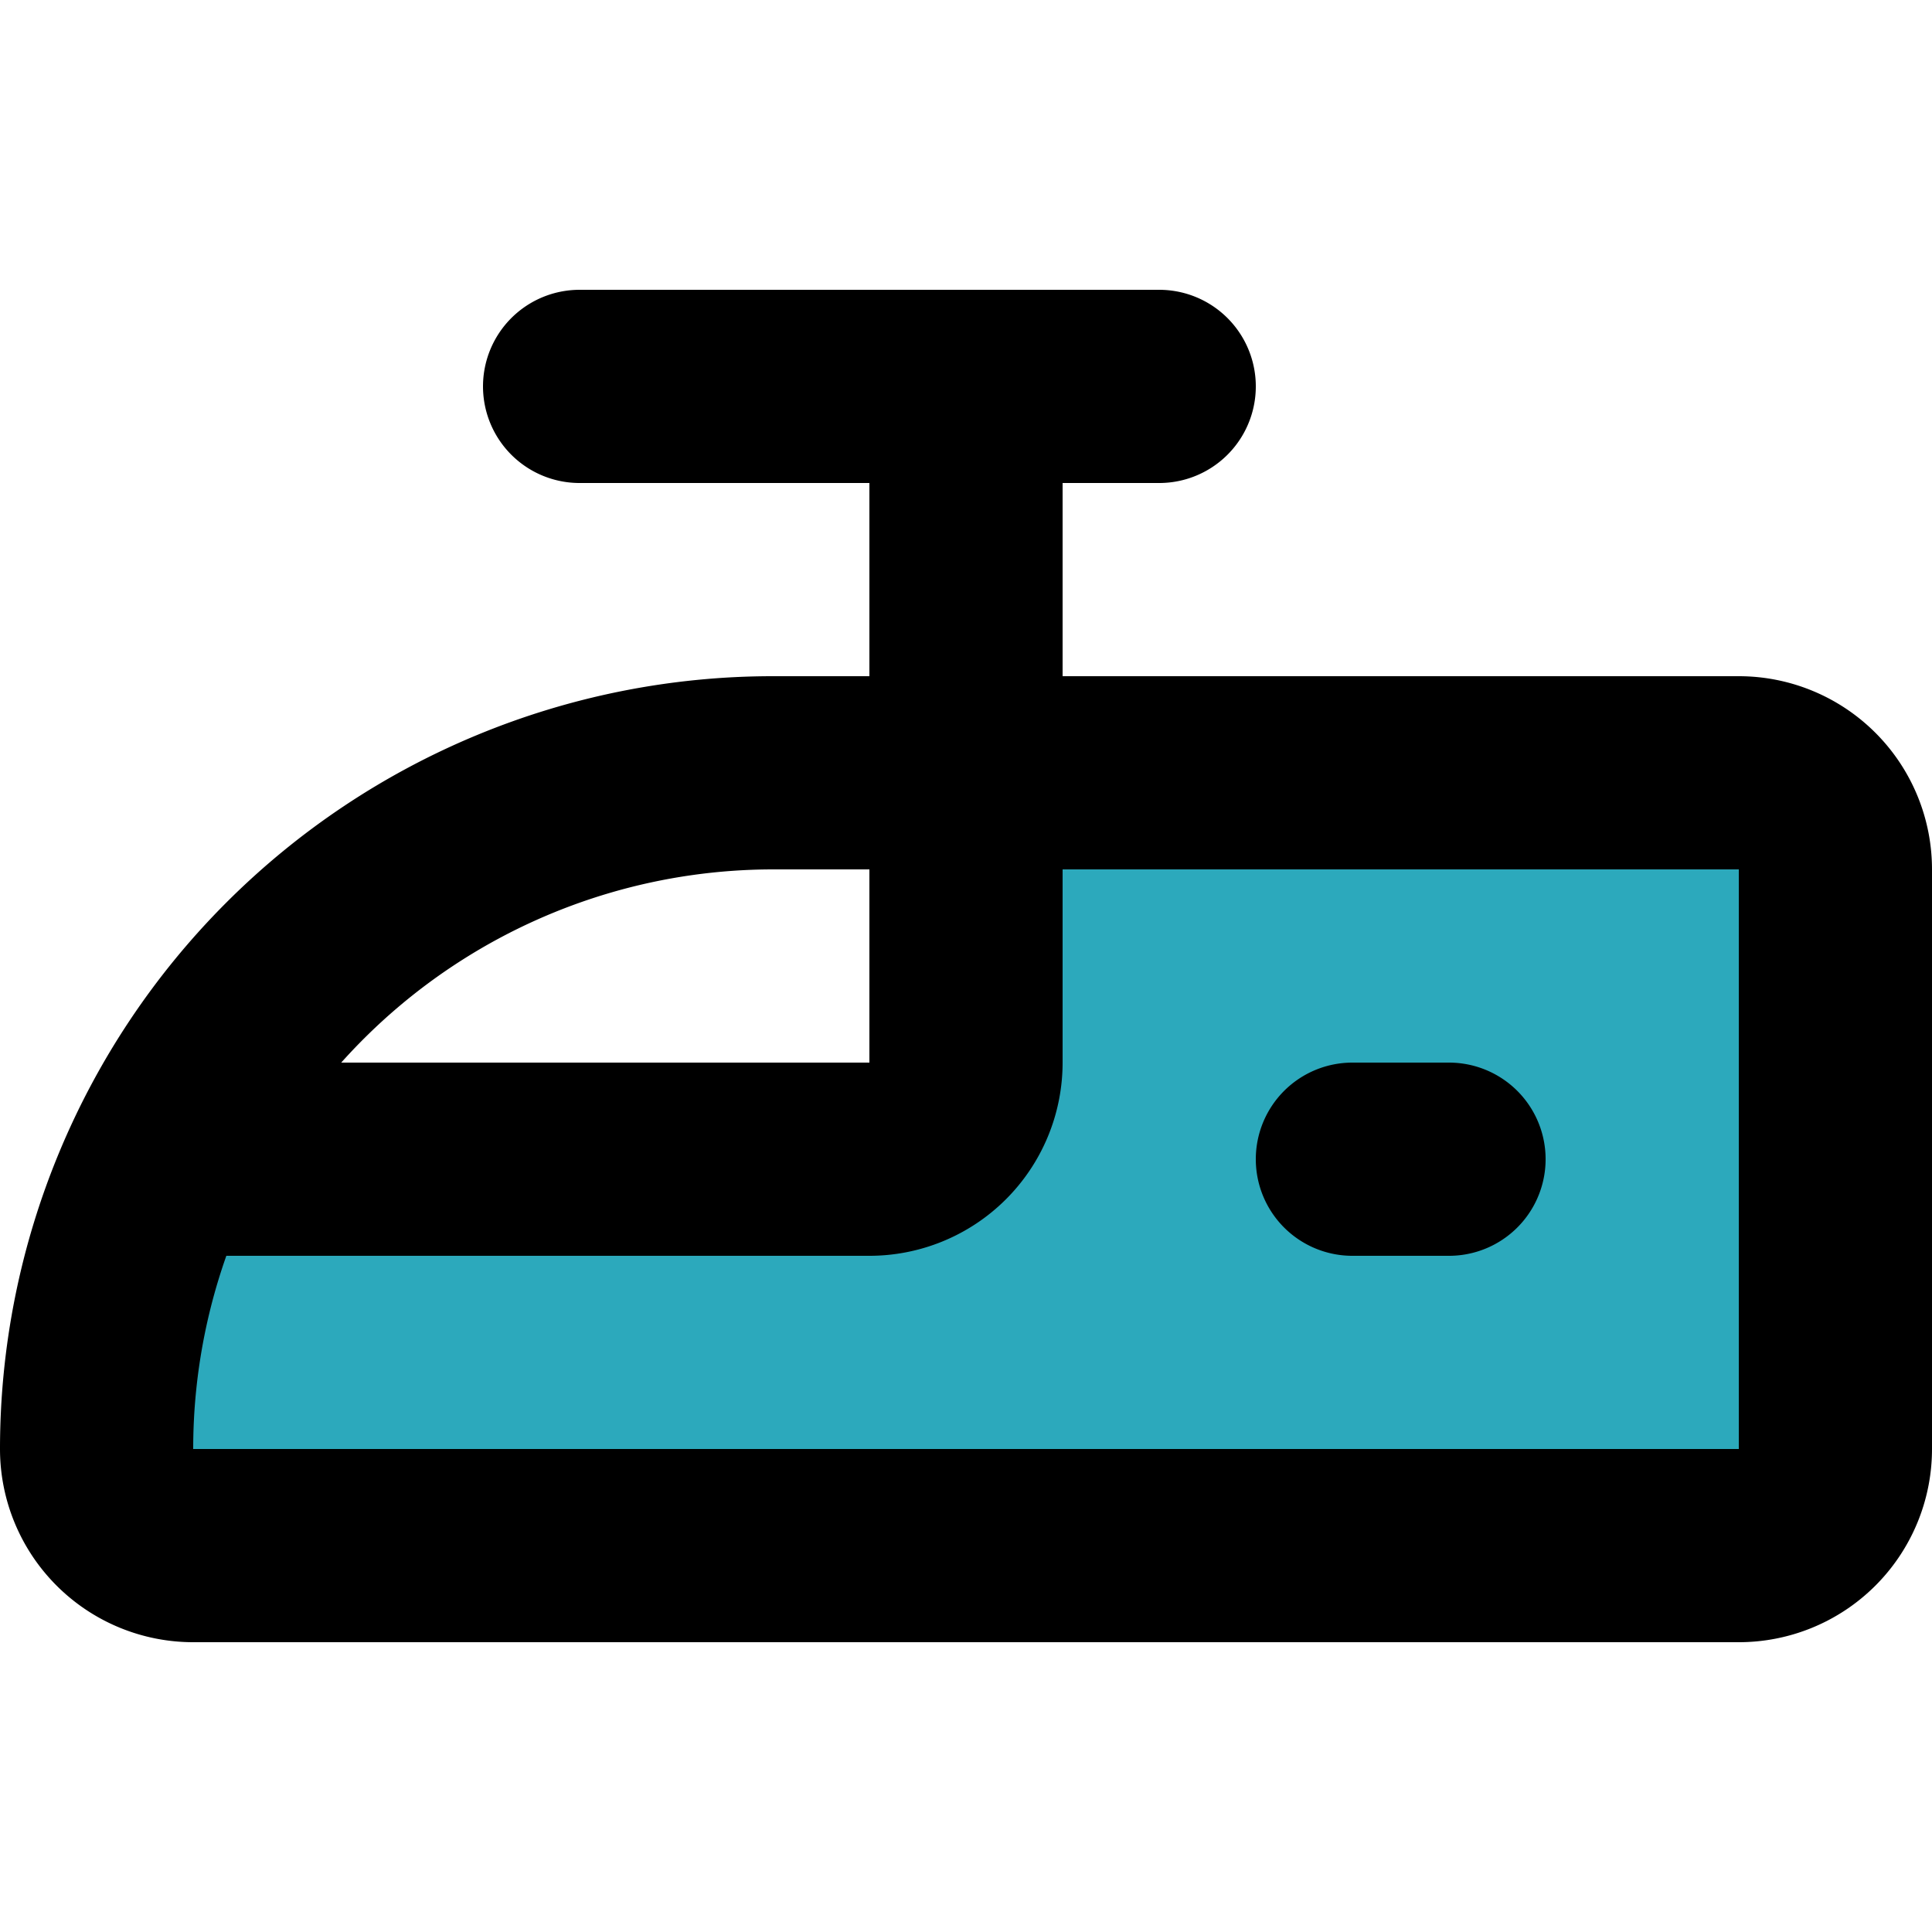
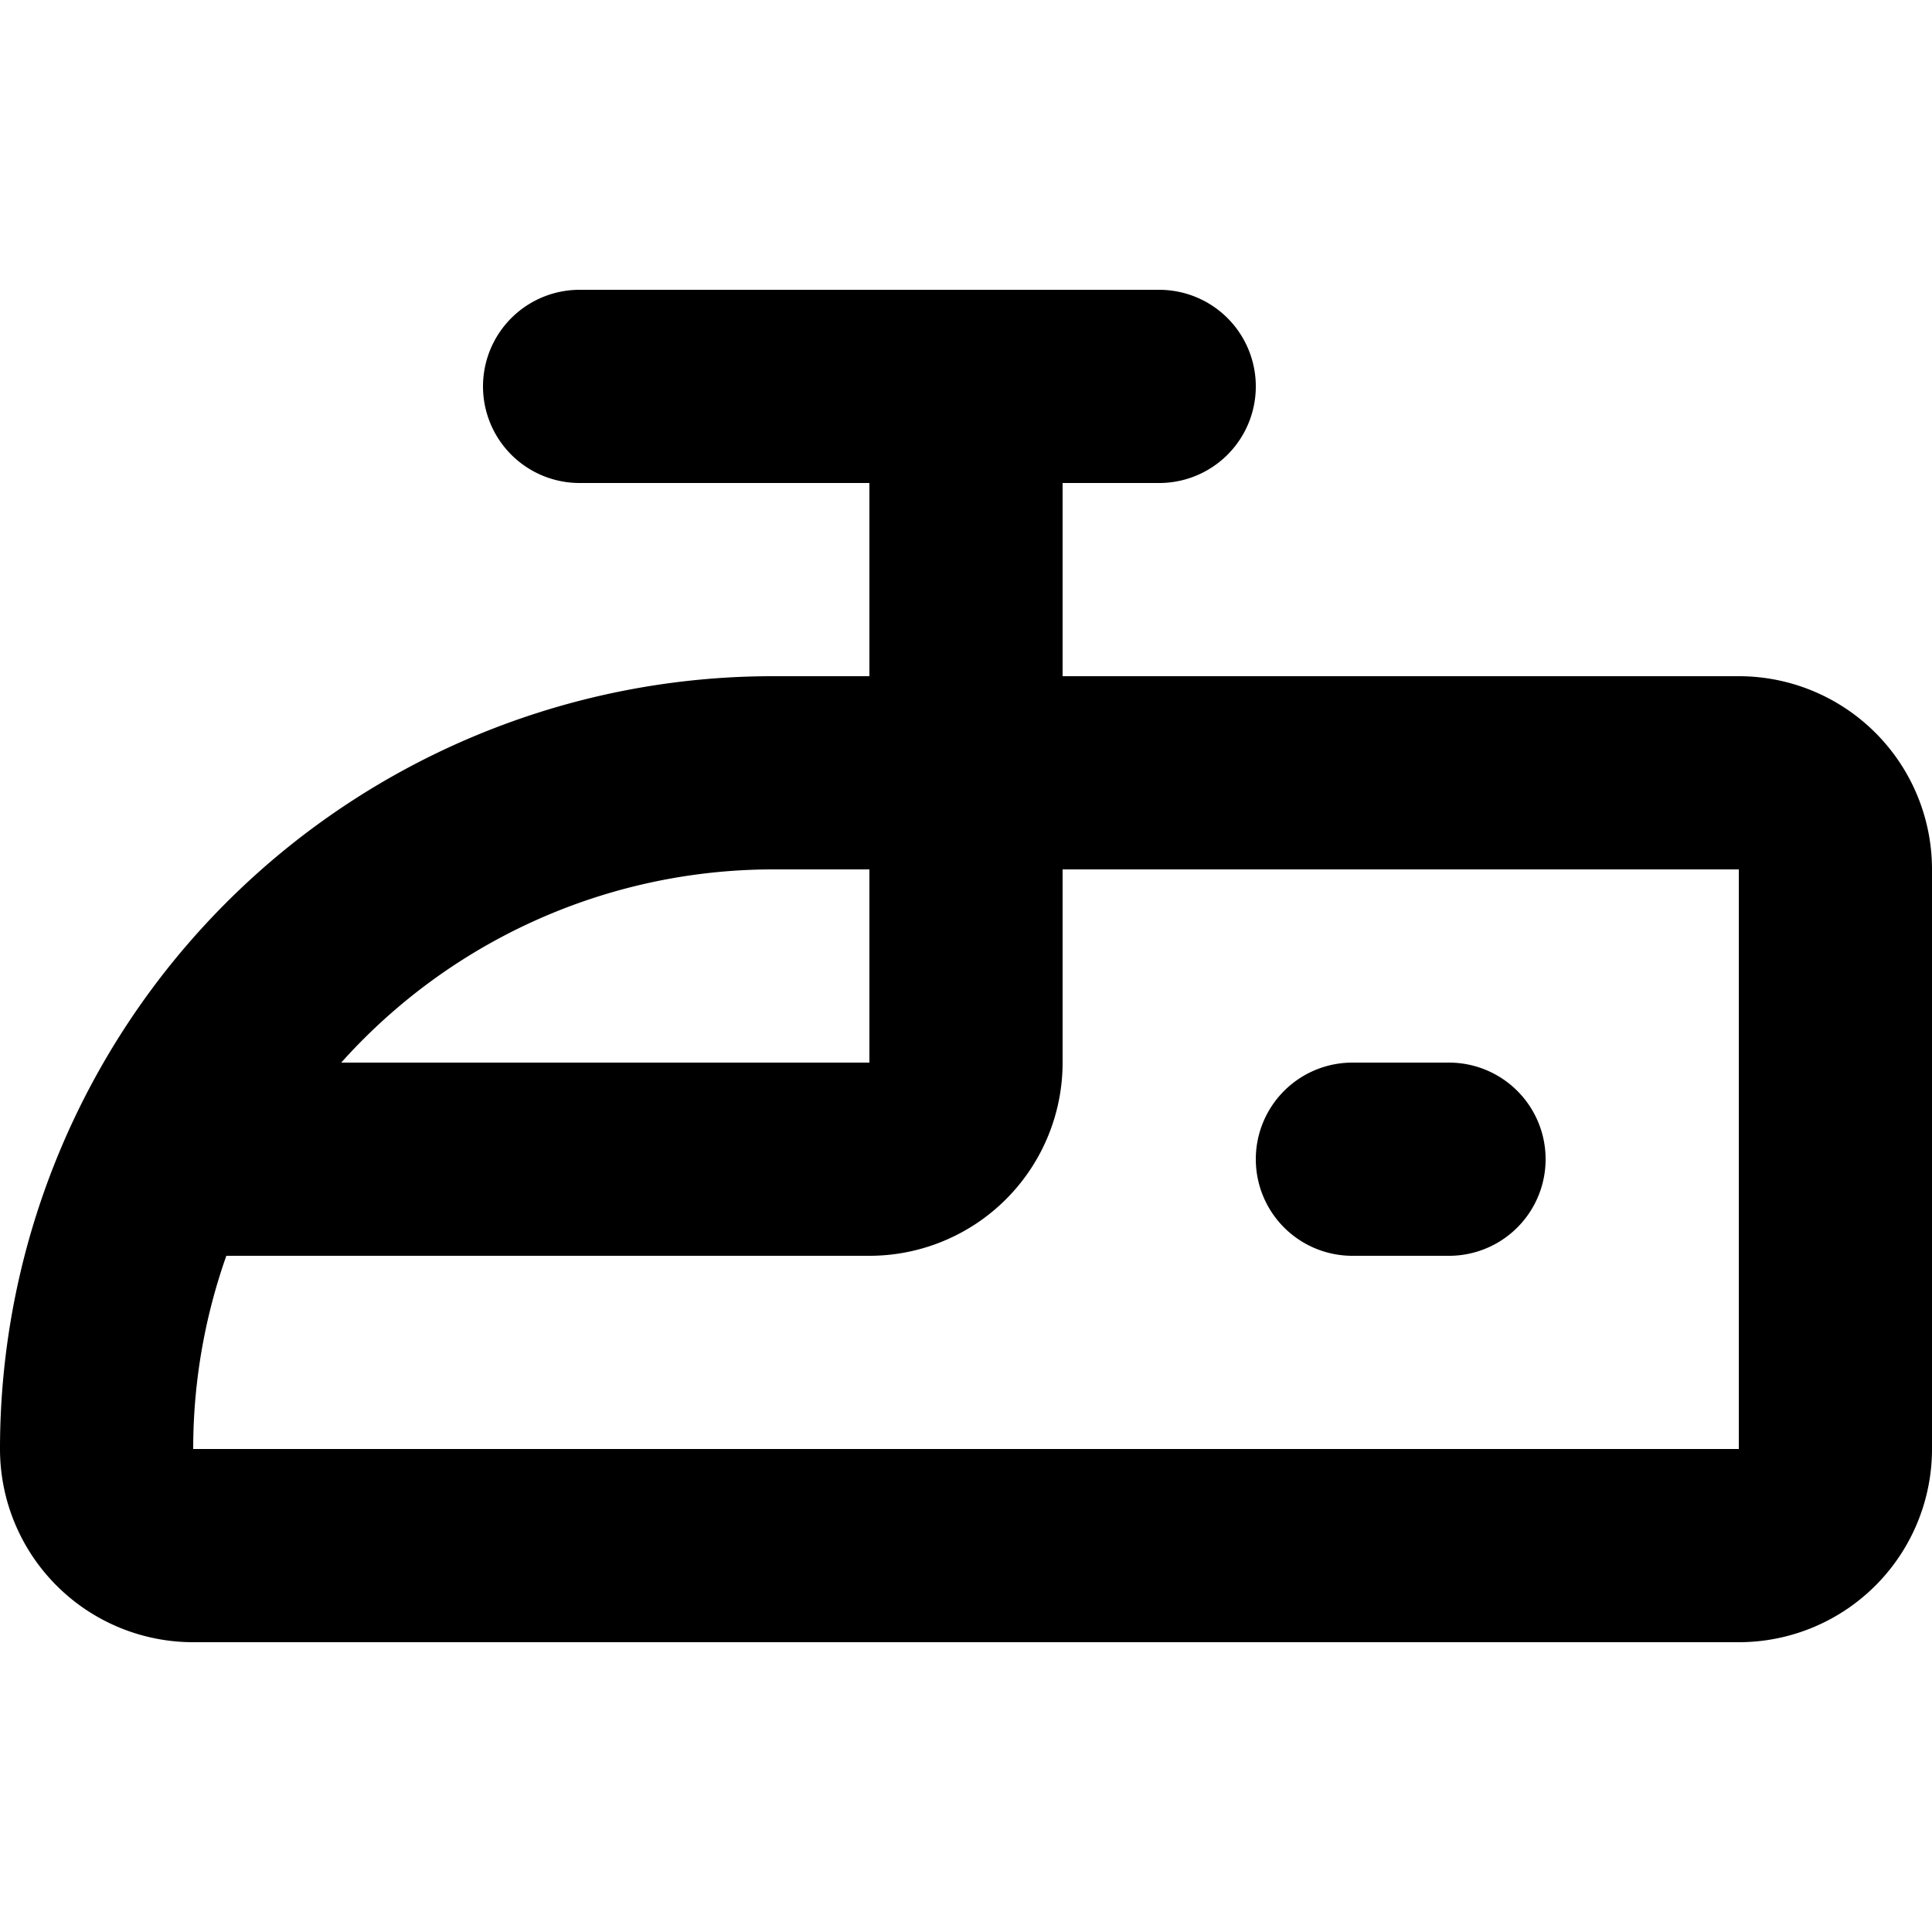
<svg xmlns="http://www.w3.org/2000/svg" width="800px" height="800px" viewBox="0 -3 20 20">
  <g id="train-left" transform="translate(-2 -5)">
-     <path id="secondary" fill="#2ca9bc" d="M11,14a1,1,0,0,0,1-1V10h8a1,1,0,0,1,1,1v6a1,1,0,0,1-1,1H4a1,1,0,0,1-1-1,7,7,0,0,1,.68-3Z" />
    <path id="primary" d="M16,14h1M8,6h6m-2,4V6m-2,4H20a1,1,0,0,1,1,1v6a1,1,0,0,1-1,1H4a1,1,0,0,1-1-1,7,7,0,0,1,7-7Zm0,0h2v3a1,1,0,0,1-1,1H3.68A7,7,0,0,1,10,10Z" fill="none" stroke="#000000" stroke-linecap="round" stroke-linejoin="round" stroke-width="2" />
  </g>
</svg>